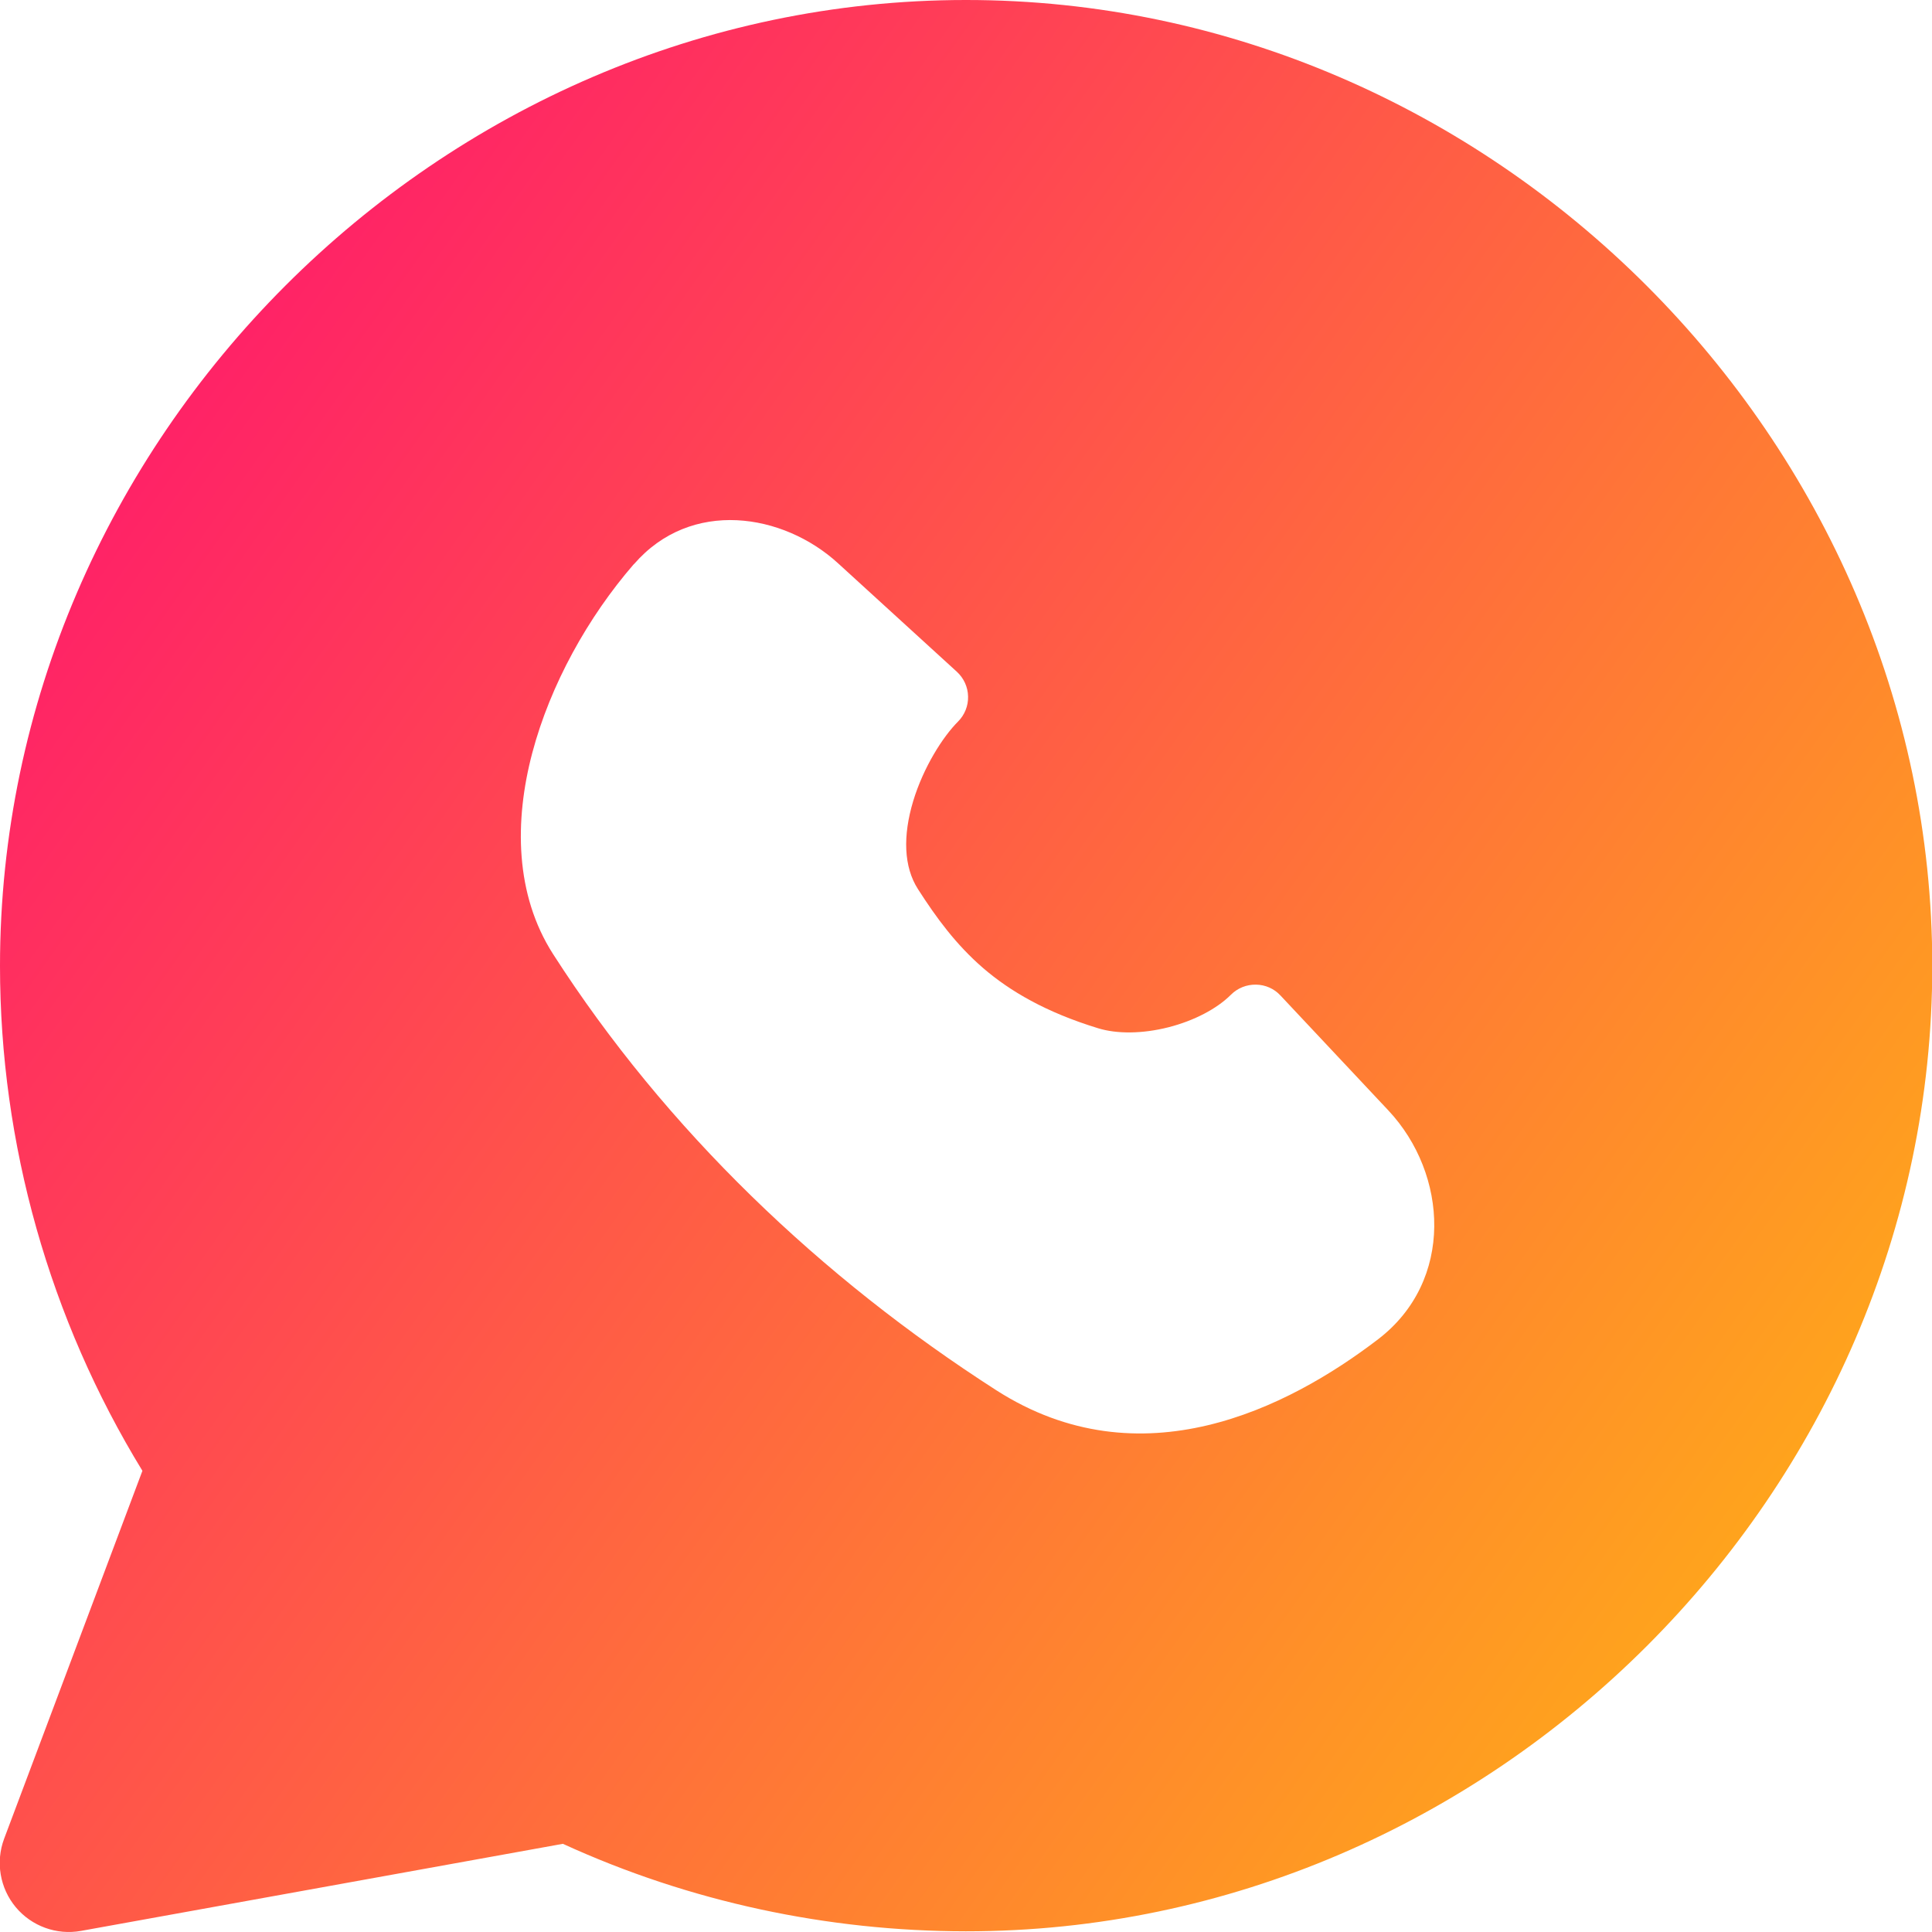
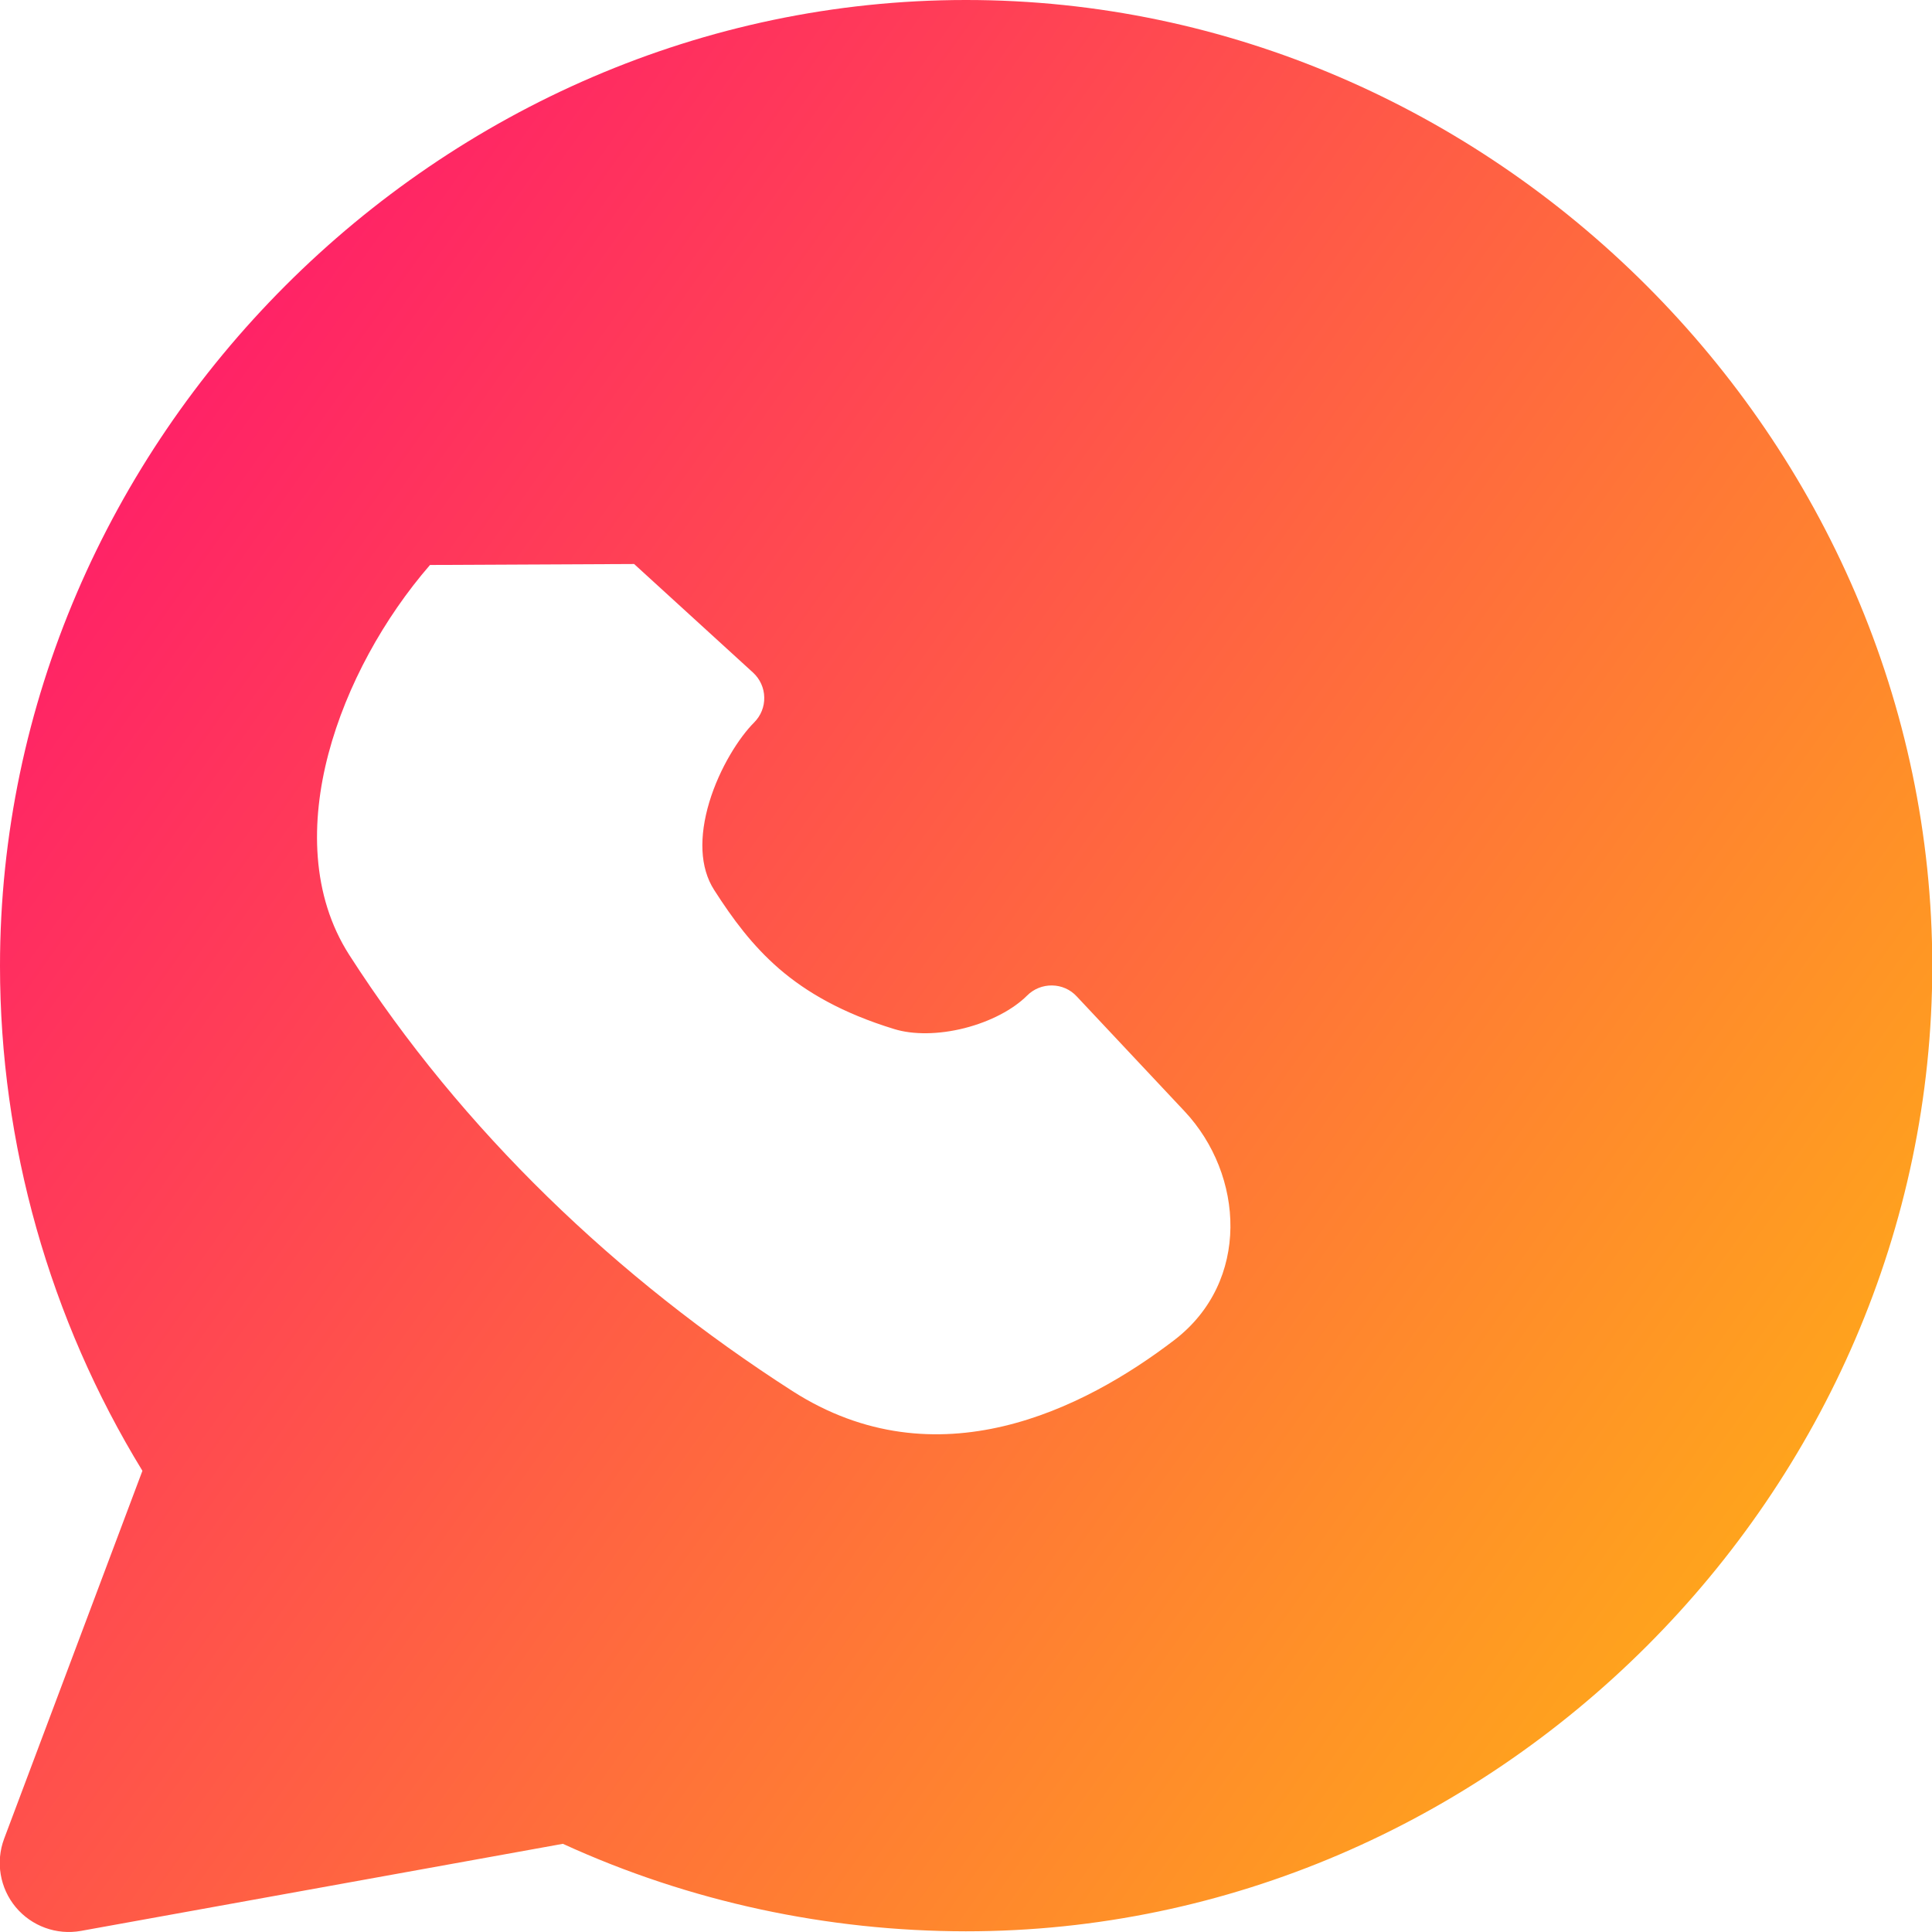
<svg xmlns="http://www.w3.org/2000/svg" fill="none" viewBox="0 0 14 14" id="Whatsapp--Streamline-Core-Gradient.svg" height="100" width="100" stroke-width="1">
  <desc>Whatsapp Streamline Icon: https://streamlinehq.com</desc>
  <g id="Free Gradient/Computer Devices/whatsapp">
-     <path id="Subtract" fill="url(#paint0_linear_14402_12931)" fill-rule="evenodd" d="M6.998 0C10.817-.002 14.002 3.189 14.002 7c0 3.816-3.185 6.997-7.004 6.995-.998-.001-1.998-.212-2.919-.634l-3.492.631c-.177.032-.358-.034-.473-.172-.115-.138-.147-.328-.084-.496l1.002-2.666C.359 9.559 0 8.287 0 7.0 0 3.187 3.181.001 6.998 0l0-5.96e-8ZM4.595 4.087c.413-.476 1.081-.368 1.477-.006l.862.787c.05.046.08.111.081.179.002.068-.025.134-.073.182-.109.109-.25.329-.325.577-.075.25-.069.475.035.637.134.209.275.401.471.571.195.168.455.321.834.437.136.042.321.041.51-.007.188-.048.352-.135.453-.236.048-.048.113-.074.181-.073.068.001.132.029.178.079l.781.832c.433.461.48 1.235-.074 1.659-.655.501-1.722 1.039-2.767.369-1.268-.814-2.393-1.886-3.211-3.16-.277-.432-.281-.966-.151-1.458.131-.495.404-.985.736-1.368Z" clip-rule="evenodd" />
+     <path id="Subtract" fill="url(#paint0_linear_14402_12931)" fill-rule="evenodd" d="M6.998 0C10.817-.002 14.002 3.189 14.002 7c0 3.816-3.185 6.997-7.004 6.995-.998-.001-1.998-.212-2.919-.634l-3.492.631c-.177.032-.358-.034-.473-.172-.115-.138-.147-.328-.084-.496l1.002-2.666C.359 9.559 0 8.287 0 7.0 0 3.187 3.181.001 6.998 0l0-5.96e-8ZM4.595 4.087l.862.787c.05.046.08.111.081.179.002.068-.025.134-.073.182-.109.109-.25.329-.325.577-.075.25-.069.475.035.637.134.209.275.401.471.571.195.168.455.321.834.437.136.042.321.041.51-.007.188-.048.352-.135.453-.236.048-.048.113-.074.181-.073.068.001.132.029.178.079l.781.832c.433.461.48 1.235-.074 1.659-.655.501-1.722 1.039-2.767.369-1.268-.814-2.393-1.886-3.211-3.16-.277-.432-.281-.966-.151-1.458.131-.495.404-.985.736-1.368Z" clip-rule="evenodd" />
  </g>
  <defs>
    <linearGradient id="paint0_linear_14402_12931" x1="15.216" x2="-3.67" y1="16.965" y2="3.546" gradientUnits="userSpaceOnUse">
      <stop stop-color="#ffd600" />
      <stop offset="1" stop-color="#ff007a" />
    </linearGradient>
  </defs>
</svg>